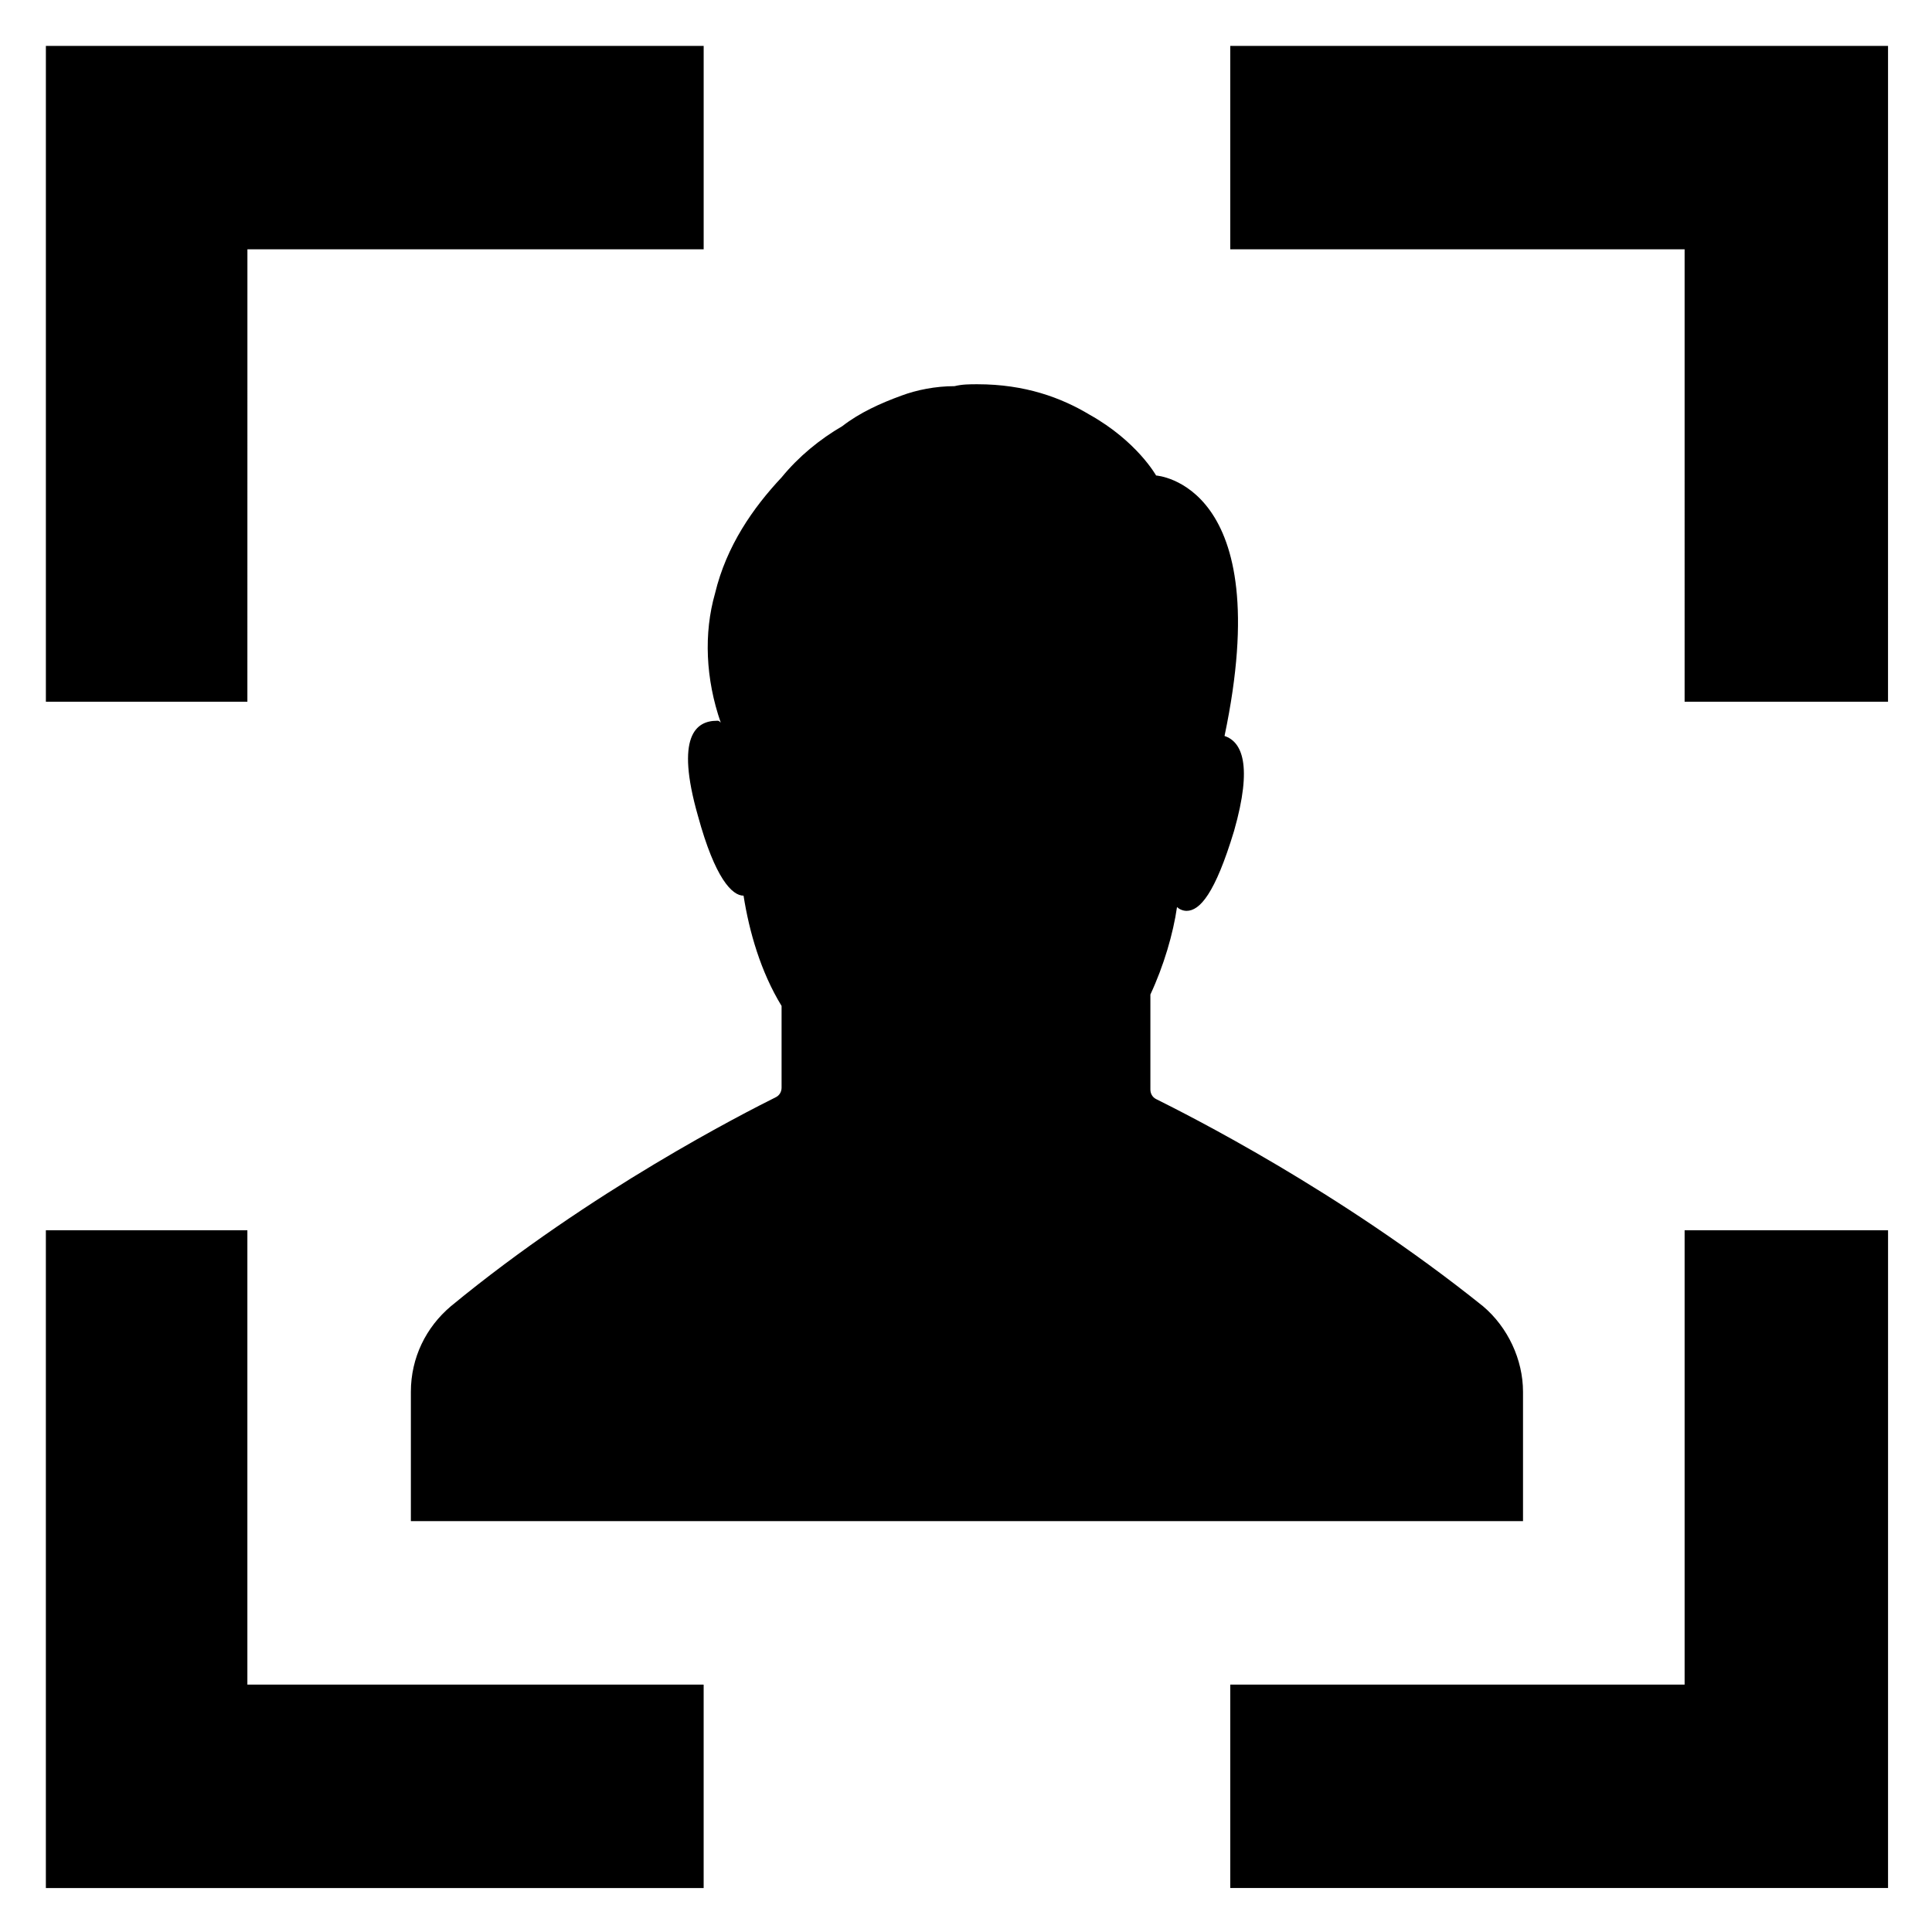
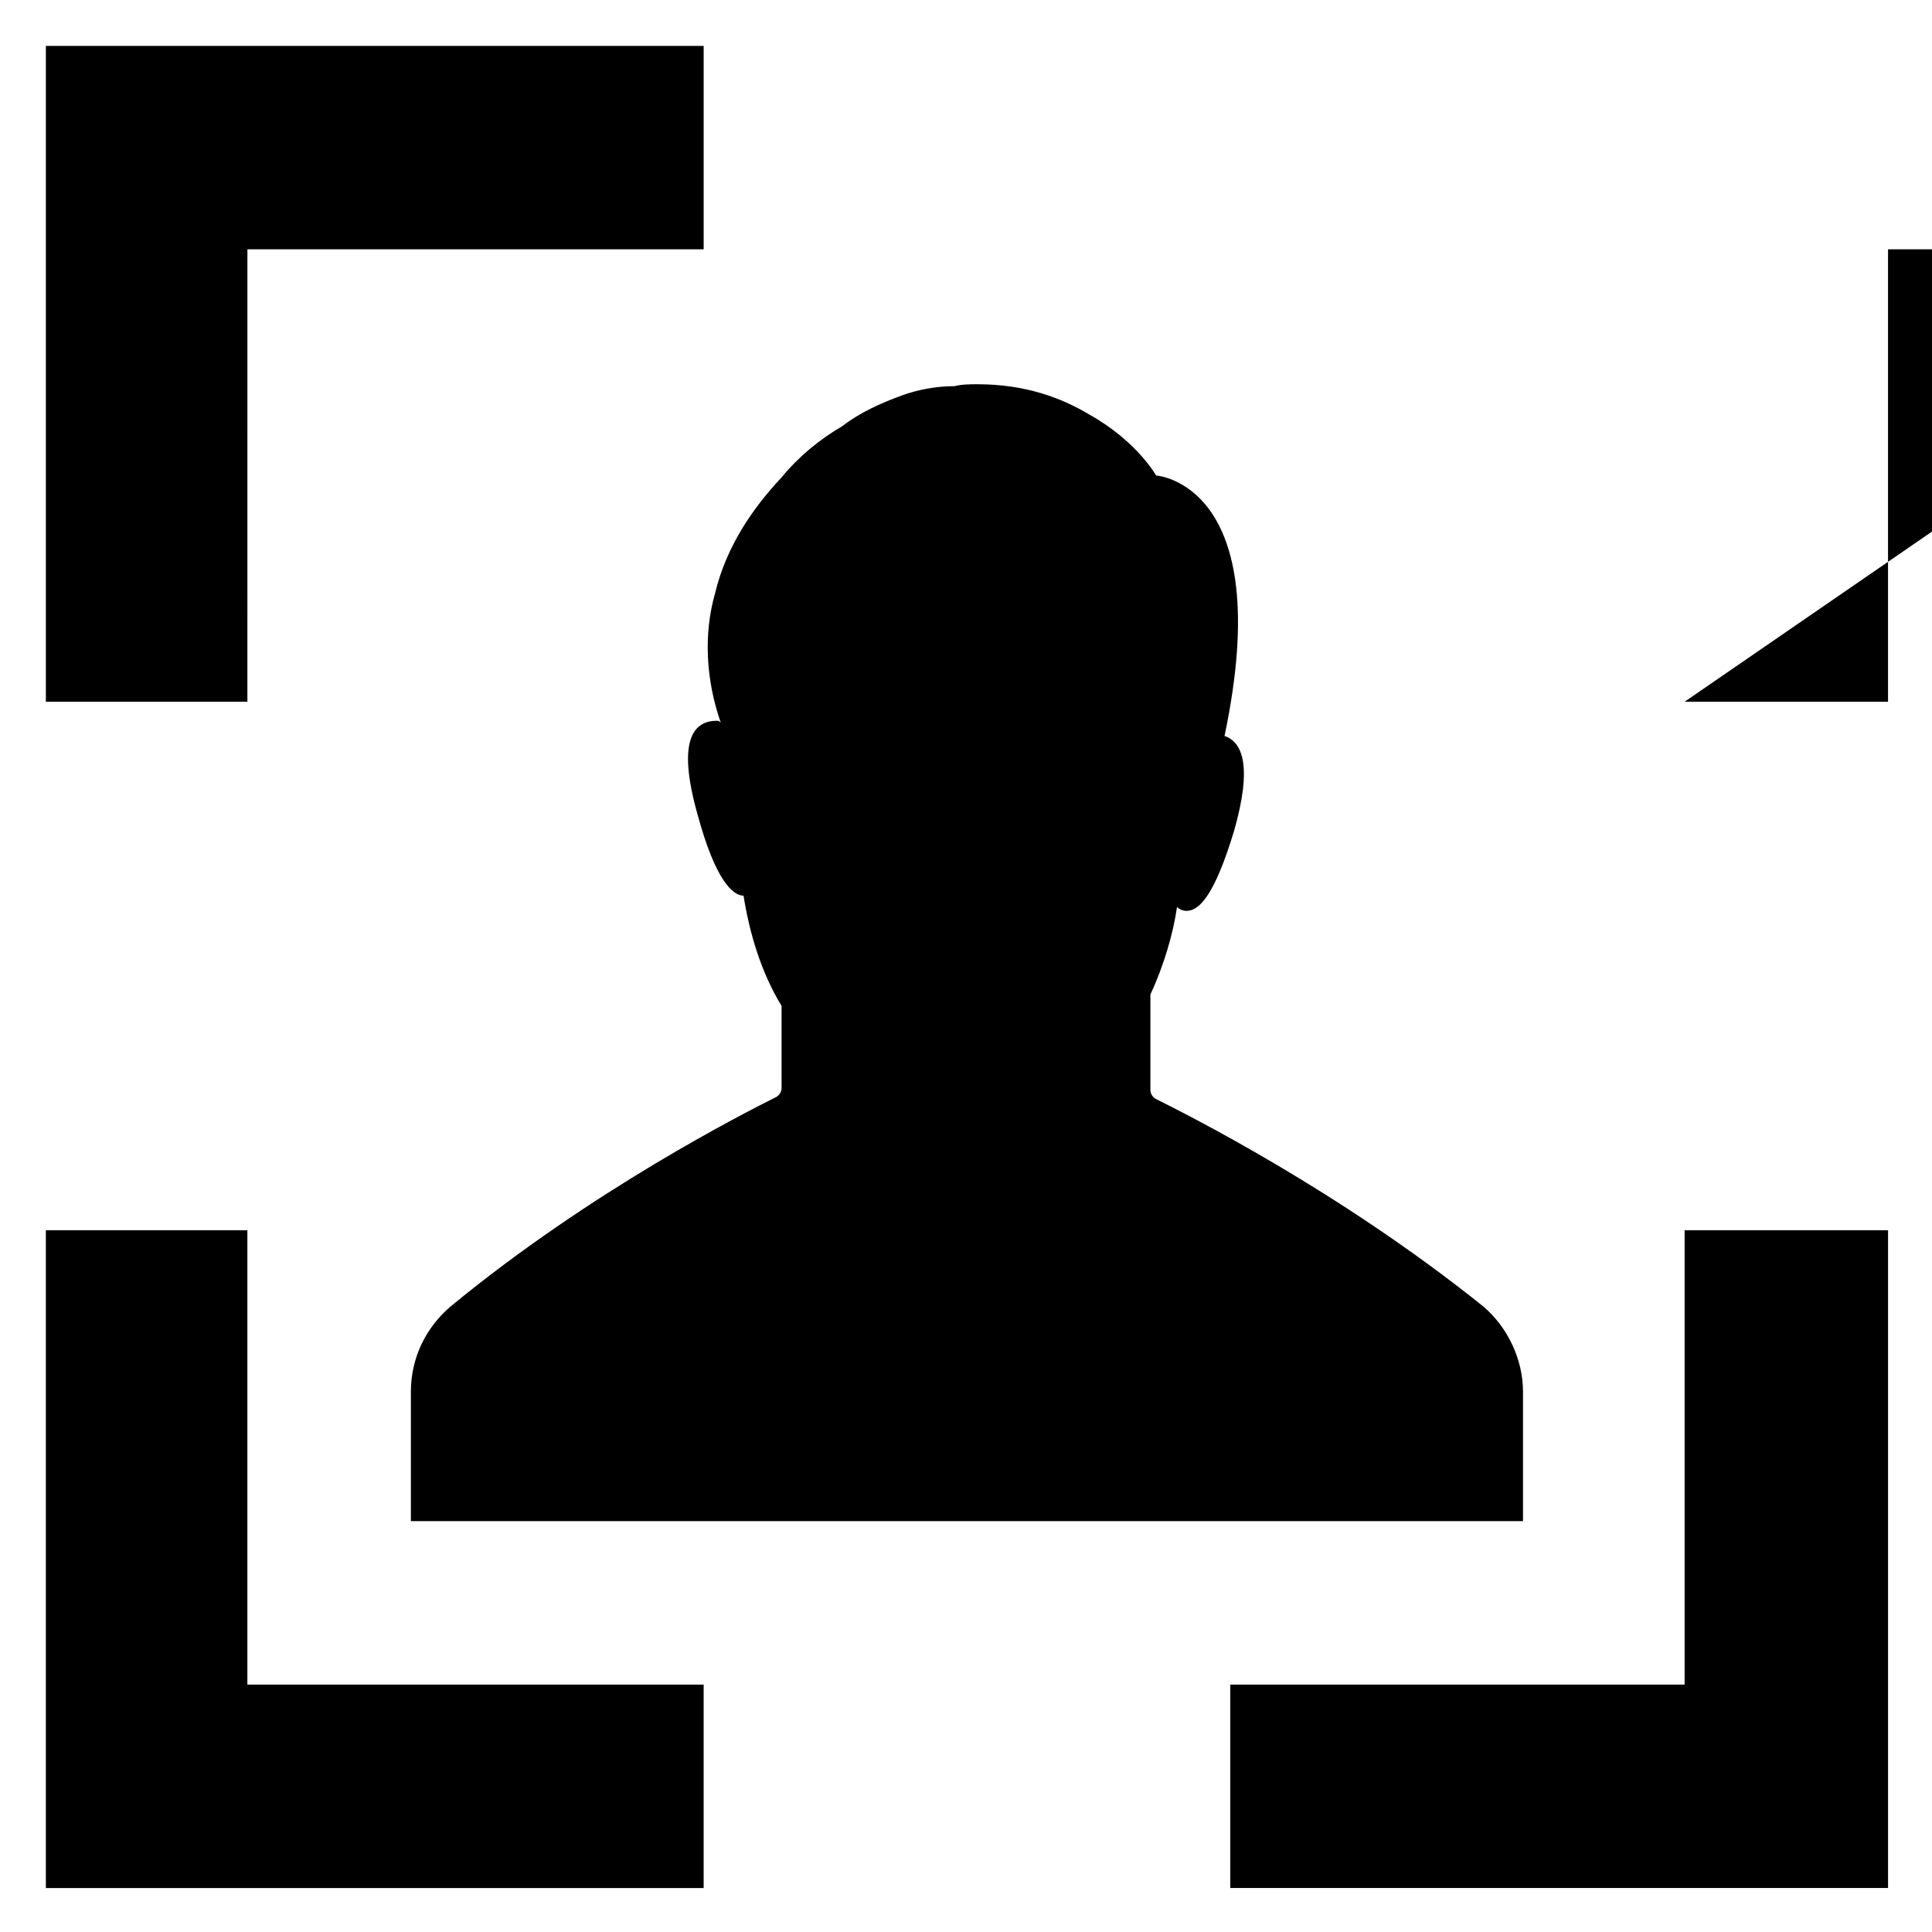
<svg xmlns="http://www.w3.org/2000/svg" fill="#000000" width="800px" height="800px" version="1.1" viewBox="144 144 512 512">
-   <path d="m209.56 329.97h-53.402v-173.81h174.32v53.906h-120.91zm380.88 0h53.906l0.004-173.81h-174.32v53.906h120.41zm53.406 140.06h-53.406v120.41h-120.41v53.906h174.32l0.004-174.32zm-313.88 120.41h-120.41v-120.41h-53.402v174.32h174.32v-53.906zm4.031-255.43c-5.543 0-11.082 4.031-5.039 25.191 4.535 16.625 9.07 21.16 12.09 21.16 1.512 9.574 4.535 20.152 10.078 29.223v21.664c0 1.008-0.504 2.016-1.512 2.519-8.062 4.031-48.871 24.688-86.152 55.418-6.551 5.543-10.578 13.602-10.578 22.672v34.258h294.73v-34.258c0-8.566-4.031-17.129-10.578-22.672-38.293-30.734-78.598-50.887-86.66-54.918-1.008-0.504-1.512-1.512-1.512-2.519v-25.191c3.527-7.559 6.047-16.121 7.055-23.176 0.504 0.504 1.512 1.008 2.519 1.008 3.527 0 7.559-4.535 12.594-21.16 5.039-17.633 2.016-23.68-2.519-25.191 14.105-67.008-18.137-69.023-18.137-69.023s-5.039-9.07-17.633-16.121c-7.559-4.535-17.129-8.062-29.727-8.062-2.016 0-4.031 0-6.047 0.504-5.039 0-10.078 1.008-14.105 2.519-5.543 2.016-11.082 4.535-15.617 8.062-6.047 3.527-11.586 8.062-16.121 13.602-7.559 8.062-14.609 18.137-17.633 30.73-3.023 10.578-2.519 22.672 1.512 34.258-0.504-0.496-0.504-0.496-1.008-0.496z" />
+   <path d="m209.56 329.97h-53.402v-173.81h174.32v53.906h-120.91zm380.88 0h53.906l0.004-173.81v53.906h120.41zm53.406 140.06h-53.406v120.41h-120.41v53.906h174.32l0.004-174.32zm-313.88 120.41h-120.41v-120.41h-53.402v174.32h174.32v-53.906zm4.031-255.43c-5.543 0-11.082 4.031-5.039 25.191 4.535 16.625 9.07 21.16 12.09 21.16 1.512 9.574 4.535 20.152 10.078 29.223v21.664c0 1.008-0.504 2.016-1.512 2.519-8.062 4.031-48.871 24.688-86.152 55.418-6.551 5.543-10.578 13.602-10.578 22.672v34.258h294.73v-34.258c0-8.566-4.031-17.129-10.578-22.672-38.293-30.734-78.598-50.887-86.66-54.918-1.008-0.504-1.512-1.512-1.512-2.519v-25.191c3.527-7.559 6.047-16.121 7.055-23.176 0.504 0.504 1.512 1.008 2.519 1.008 3.527 0 7.559-4.535 12.594-21.16 5.039-17.633 2.016-23.68-2.519-25.191 14.105-67.008-18.137-69.023-18.137-69.023s-5.039-9.07-17.633-16.121c-7.559-4.535-17.129-8.062-29.727-8.062-2.016 0-4.031 0-6.047 0.504-5.039 0-10.078 1.008-14.105 2.519-5.543 2.016-11.082 4.535-15.617 8.062-6.047 3.527-11.586 8.062-16.121 13.602-7.559 8.062-14.609 18.137-17.633 30.73-3.023 10.578-2.519 22.672 1.512 34.258-0.504-0.496-0.504-0.496-1.008-0.496z" />
</svg>